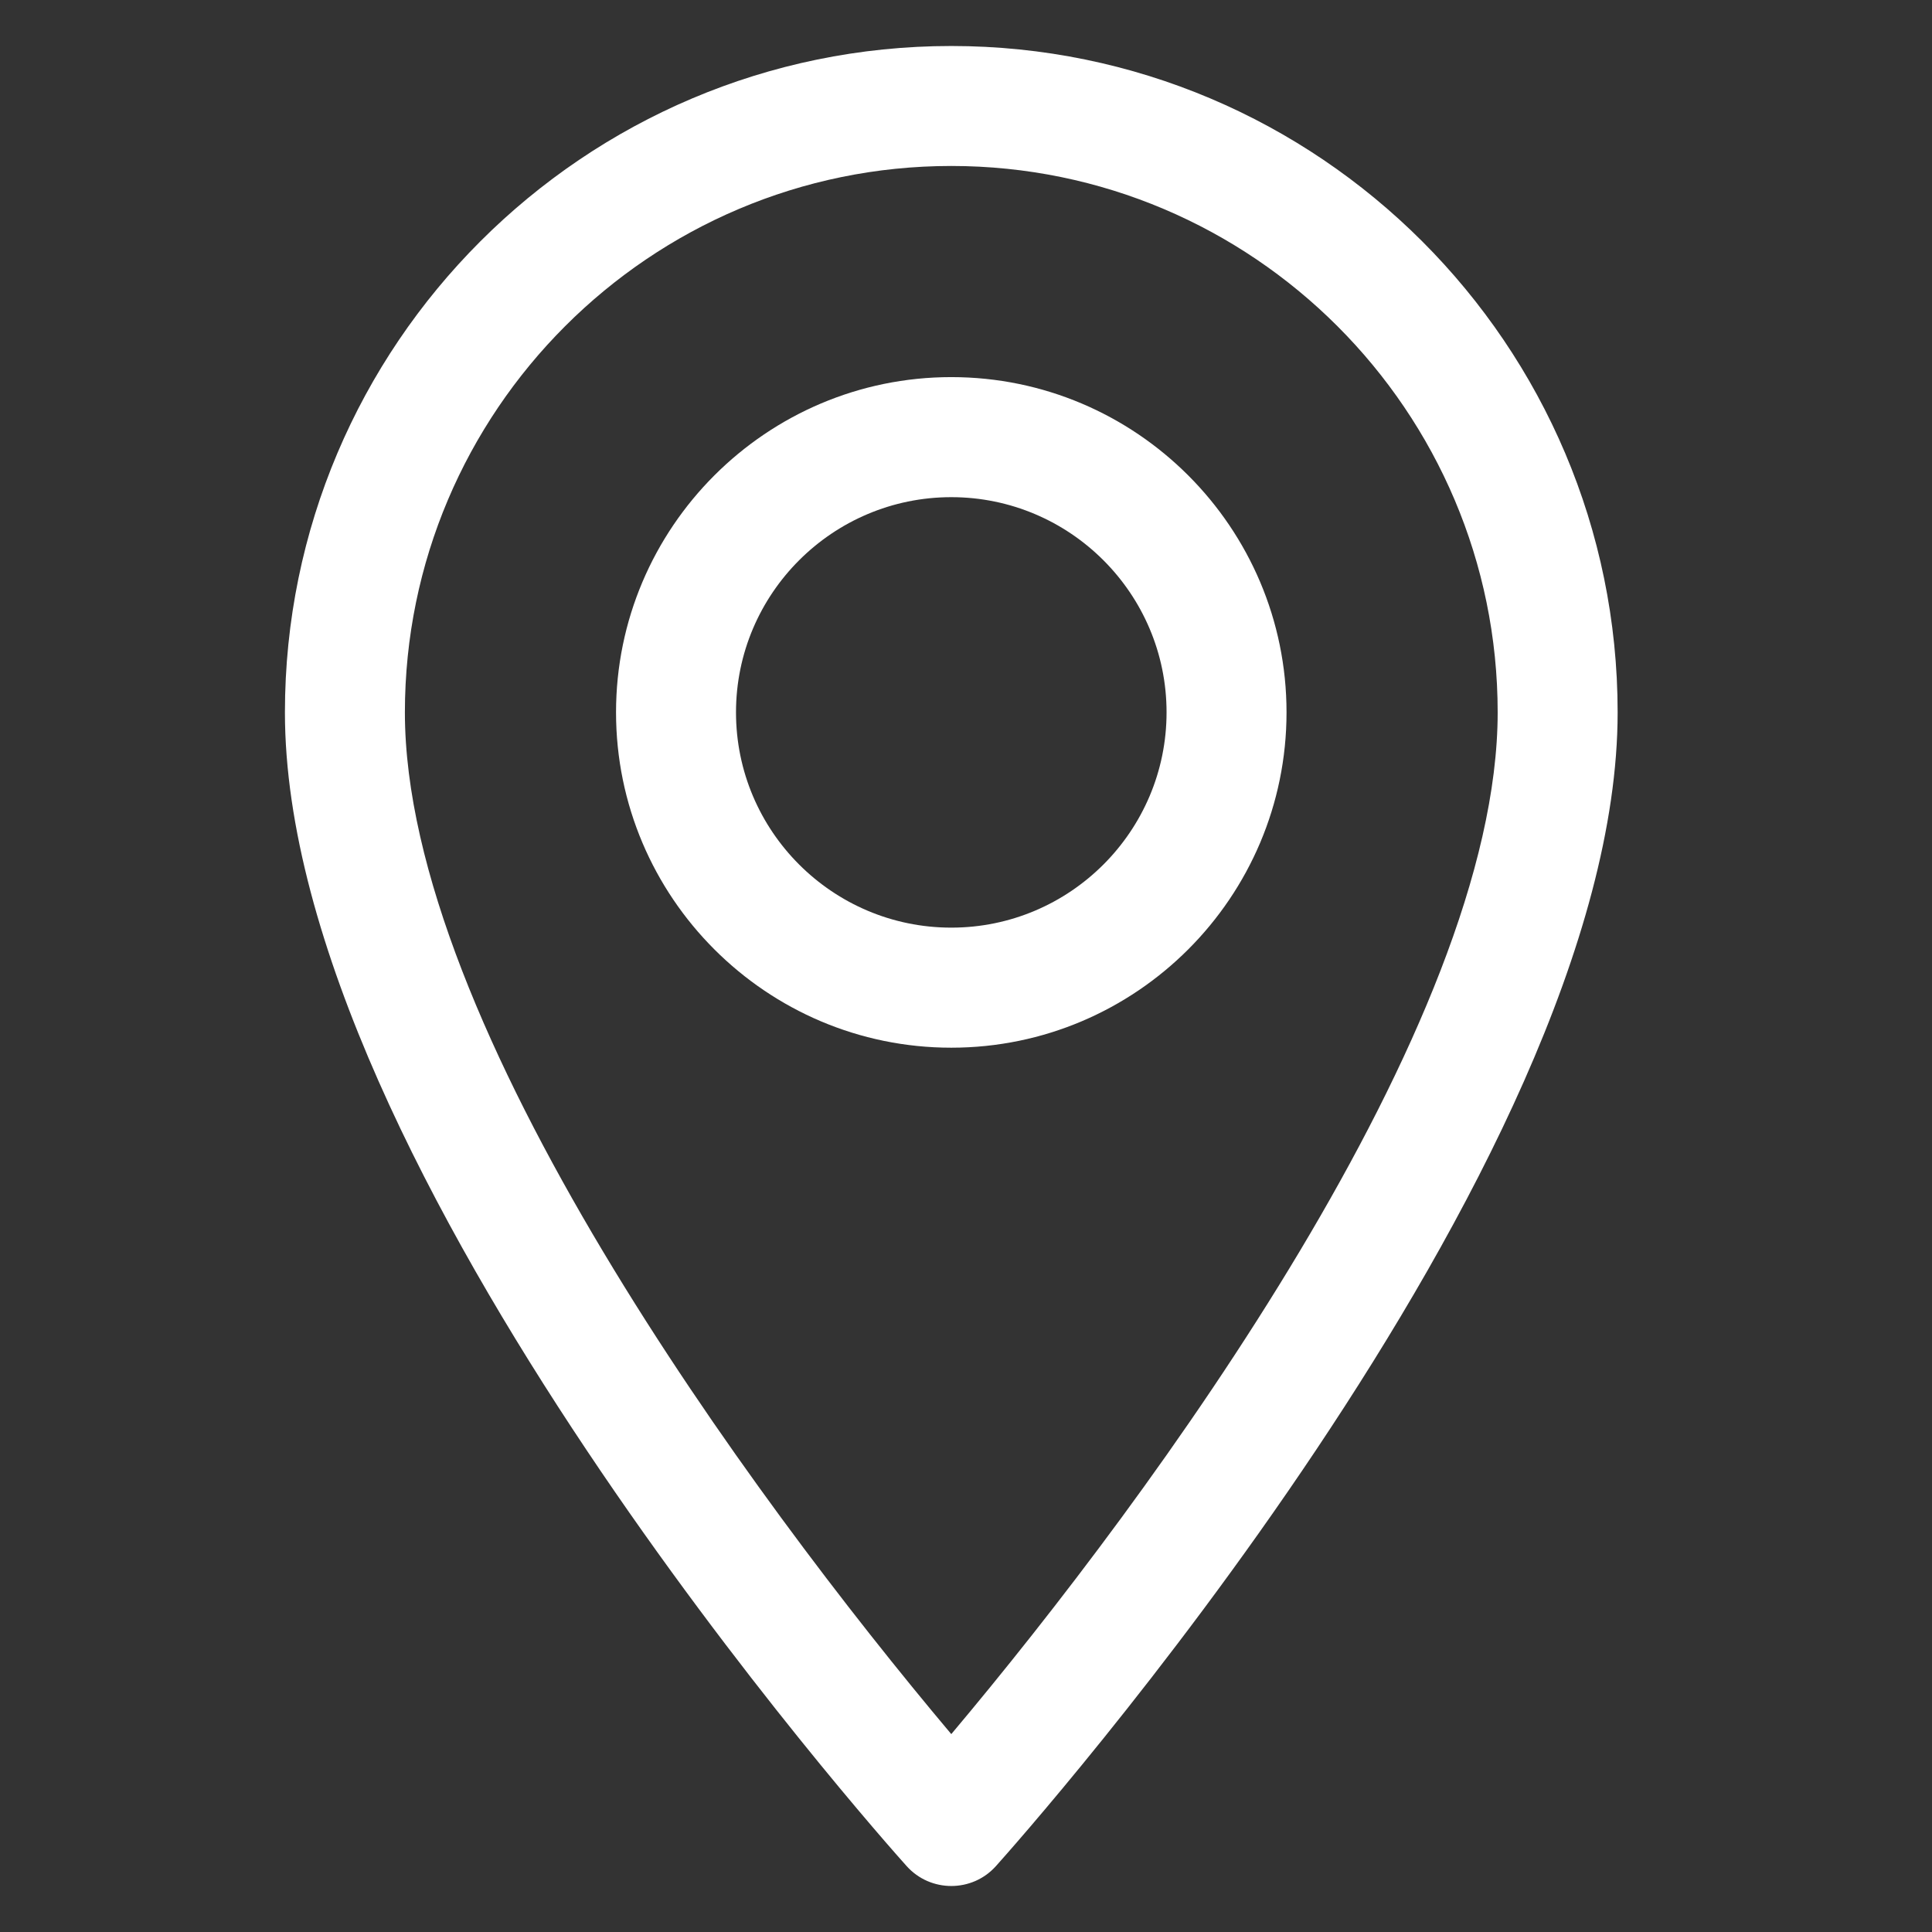
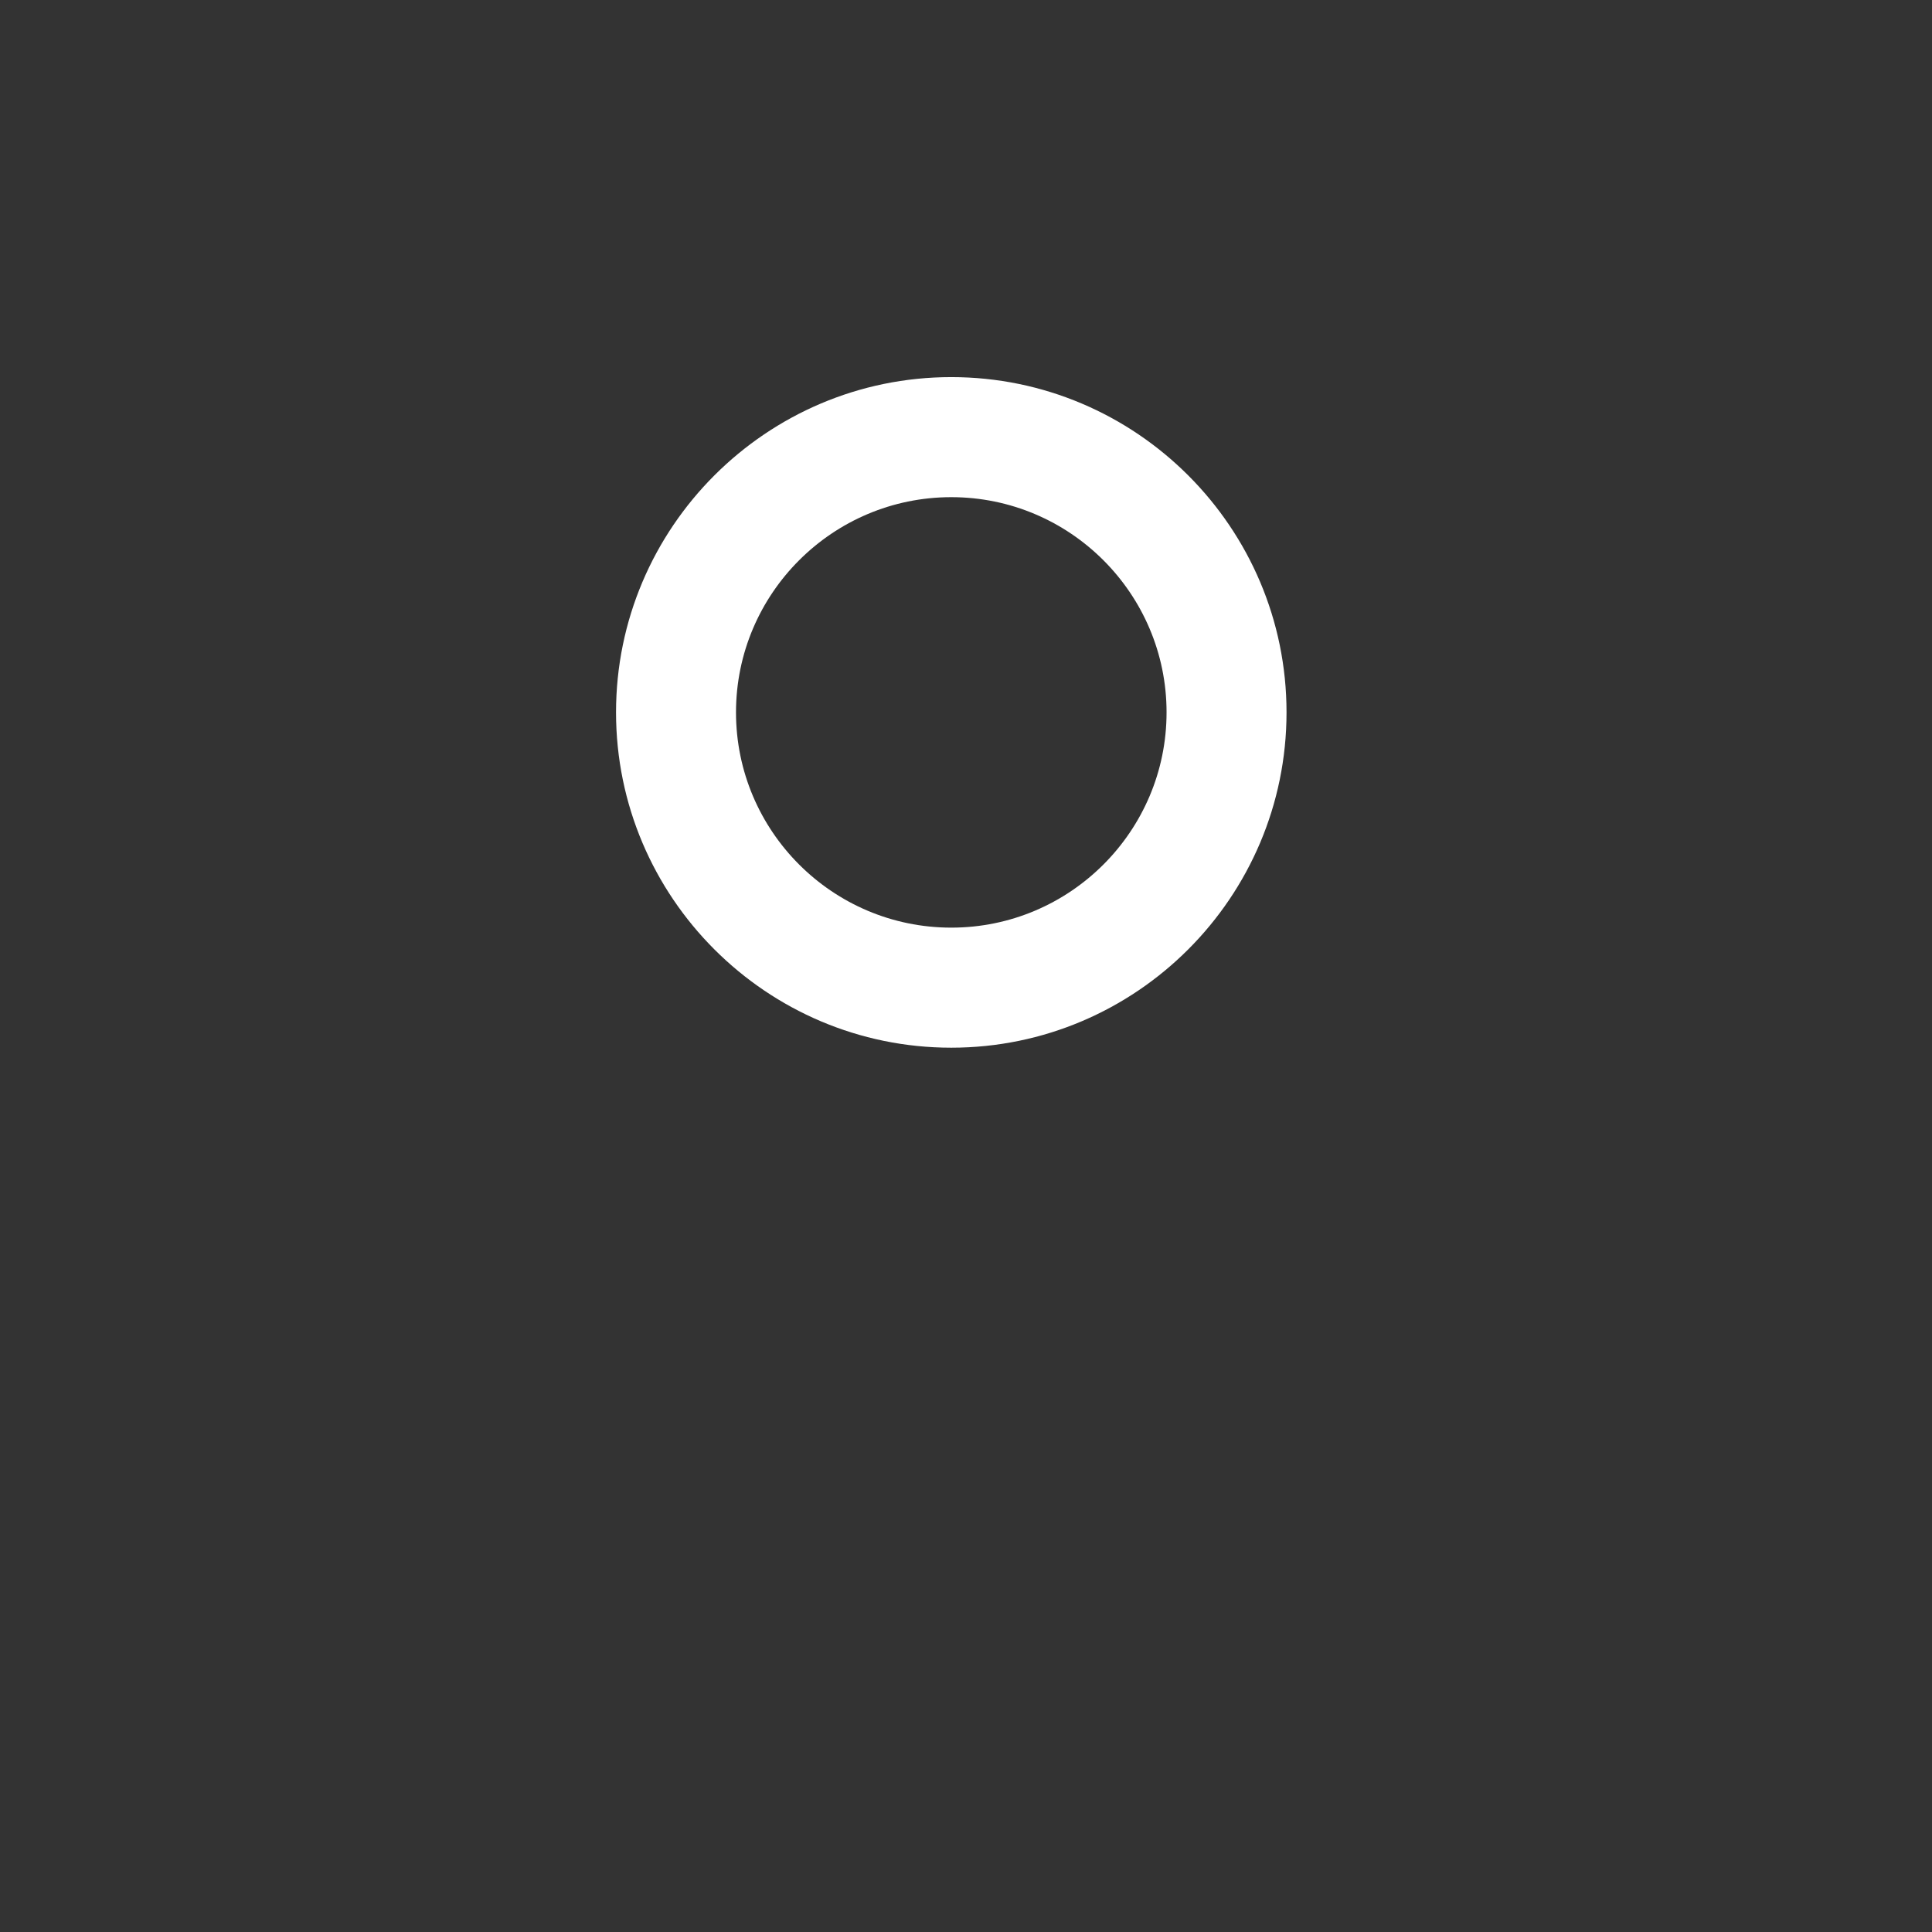
<svg xmlns="http://www.w3.org/2000/svg" width="21" height="21" viewBox="0 0 21 21" fill="none">
  <rect x="0" y="0" width="21" height="21" fill="#333333" stroke="none" />
  <g clip-path="url(#clip0_26_979)">
-     <path d="M10.34 0.5C6.346 0.5 3.097 3.749 3.097 7.743C3.097 12.7 9.579 19.976 9.855 20.284C10.114 20.572 10.567 20.572 10.825 20.284C11.101 19.976 17.583 12.7 17.583 7.743C17.583 3.749 14.334 0.5 10.34 0.5ZM10.34 18.849C8.159 16.258 4.401 11.145 4.401 7.743C4.401 4.469 7.065 1.804 10.34 1.804C13.615 1.804 16.279 4.469 16.279 7.743C16.279 11.145 12.522 16.257 10.34 18.849Z" fill="white" />
    <path d="M10.34 4.099C8.331 4.099 6.696 5.734 6.696 7.743C6.696 9.753 8.331 11.388 10.34 11.388C12.35 11.388 13.984 9.753 13.984 7.743C13.984 5.734 12.35 4.099 10.34 4.099ZM10.34 10.083C9.05 10.083 8 9.034 8 7.743C8 6.453 9.05 5.404 10.34 5.404C11.63 5.404 12.68 6.453 12.68 7.743C12.68 9.034 11.63 10.083 10.34 10.083Z" fill="white" />
  </g>
  <defs>
    <clipPath id="clip0_26_979">
      <rect width="20" height="20" fill="white" transform="translate(0.34 0.5)" />
    </clipPath>
  </defs>
</svg>